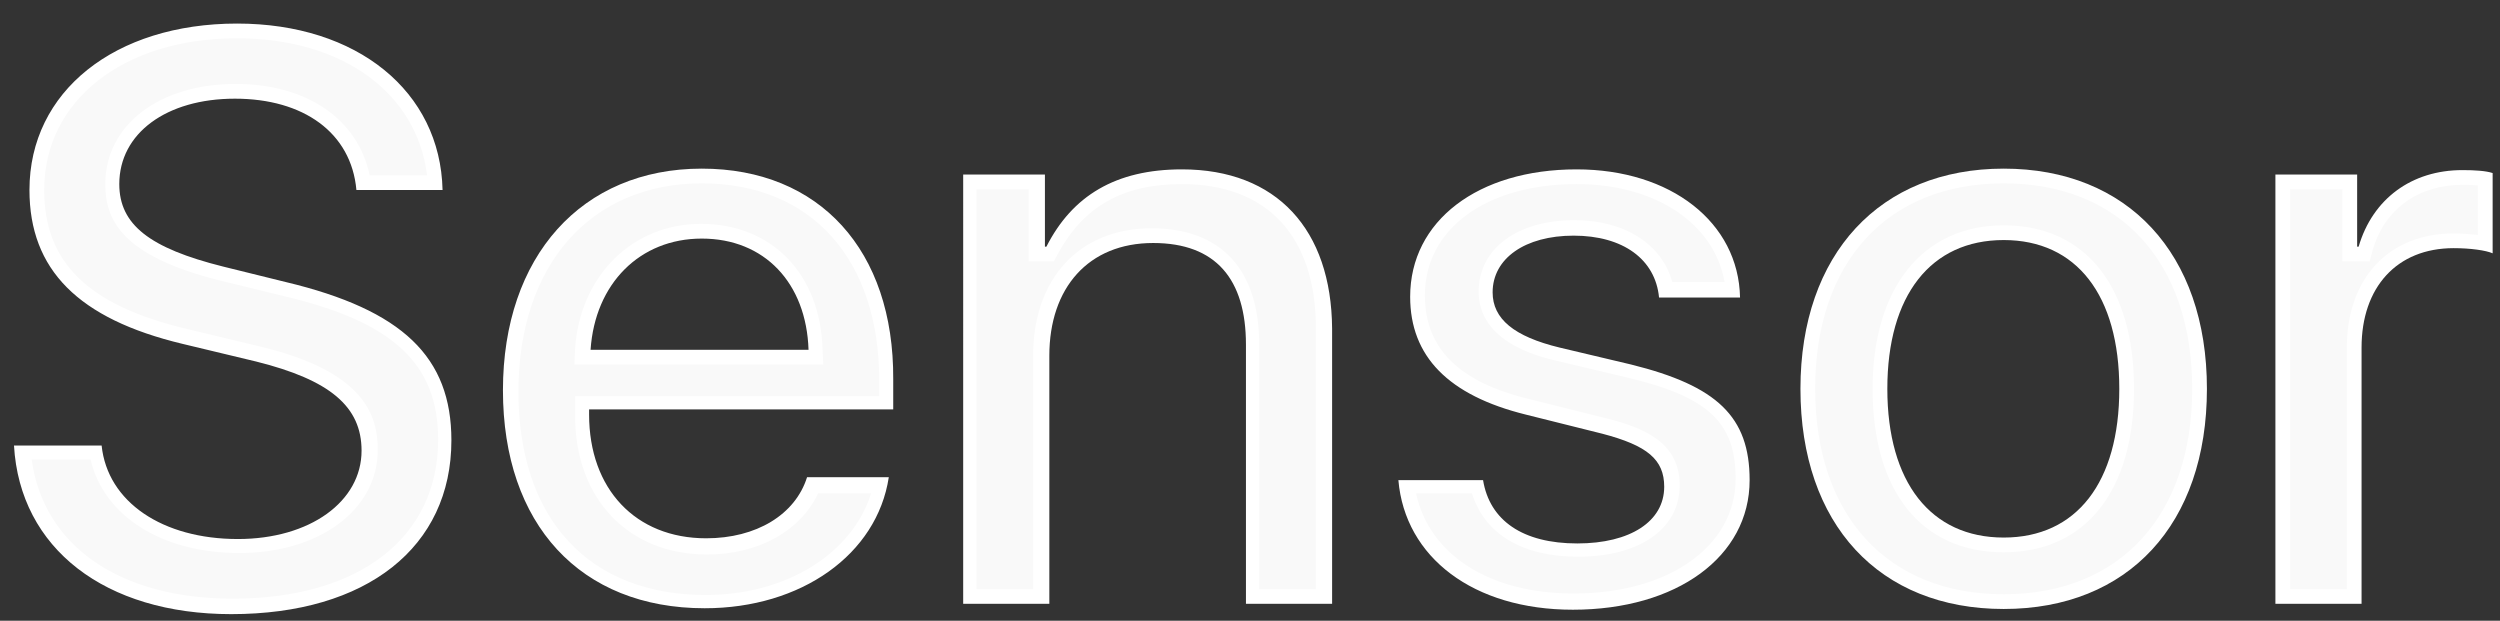
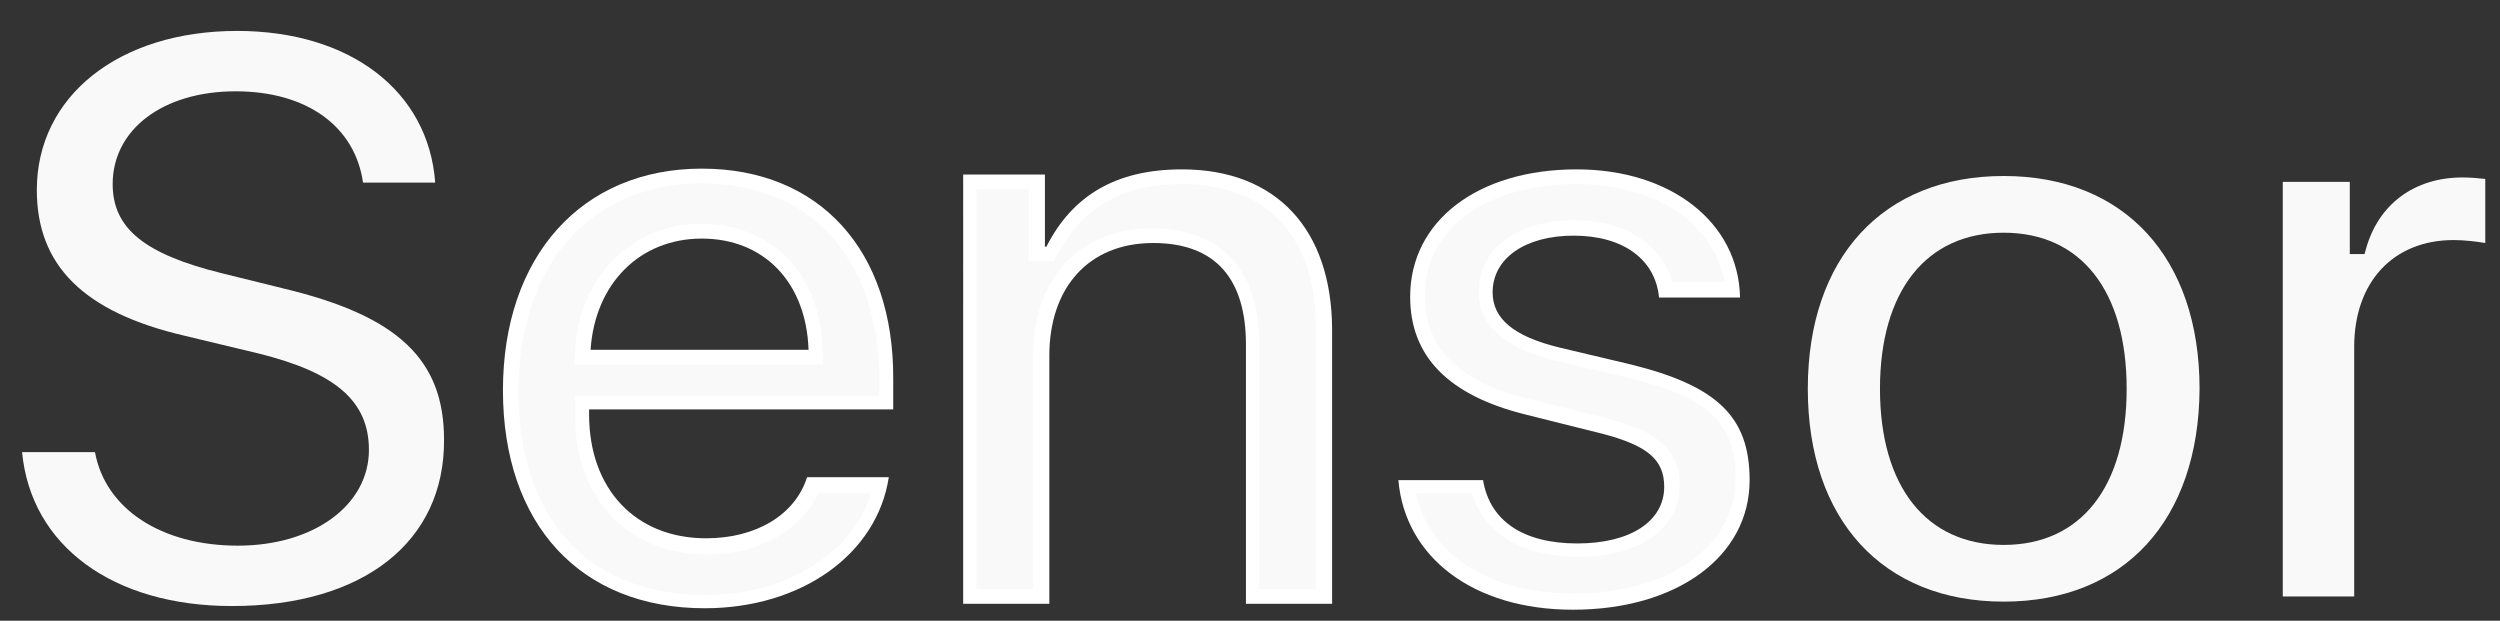
<svg xmlns="http://www.w3.org/2000/svg" version="1.0" id="Слой_1" x="0px" y="0px" width="339.5px" height="84.3px" viewBox="0 0 339.5 84.3" enable-background="new 0 0 339.5 84.3" xml:space="preserve">
  <rect x="0" y="0" width="339.5" height="84.3" fill="#333333" stroke="none" />
  <g>
    <g>
      <g opacity="0.97">
        <path fill="#FFFFFF" d="M31.5,82.3C15.3,82.3,4.2,74.1,3,61.4h9.9c1.4,7.7,9,12.7,19.4,12.7c10.3,0,17.8-5.5,17.8-13     c0-6.6-4.5-10.5-15-13.1l-10-2.4C11.3,42.4,5,36,5,25.8C5,13.1,16.1,4.2,32.2,4.2c15.4,0,26,8.2,26.9,20.6h-9.8     c-1.1-7.7-7.7-12.4-17.3-12.4c-9.9,0-16.7,5.2-16.7,12.6c0,6,4.3,9.5,14.8,12.1l8.5,2.1c15.4,3.7,21.7,9.6,21.7,20.5     C60.4,73.6,49.3,82.3,31.5,82.3z" />
      </g>
-       <path fill="#FFFFFF" d="M32.2,5.2c14.3,0,24.4,7.4,25.8,18.6h-7.8c-1.6-7.6-8.5-12.4-18.2-12.4c-10.4,0-17.7,5.6-17.7,13.6    c0,4.6,1.9,9.7,15.6,13.1l8.6,2.1c14.9,3.5,21,9.2,21,19.5c0,13.3-10.7,21.6-27.9,21.6c-15.4,0-25.7-7.2-27.3-18.9h8    c1.8,7.7,9.7,12.7,20.2,12.7c10.9,0,18.8-5.9,18.8-14c0-4.7-1.8-10.6-15.8-14l-10-2.4C11.9,41.5,6,35.6,6,25.8    C6,13.7,16.7,5.2,32.2,5.2 M32.2,3.2C15.6,3.2,4,12.4,4,25.8c0,10.8,6.6,17.5,20.8,20.9l10,2.4c10,2.5,14.3,6.1,14.3,12.1    c0,6.9-7,12-16.8,12c-10.2,0-17.7-5-18.5-12.7H1.9c0.8,14,12.4,22.9,29.5,22.9c18.4,0,29.9-9.1,29.9-23.6    c0-11.3-6.6-17.7-22.5-21.5l-8.5-2.1c-10-2.5-14.1-5.7-14.1-11.2c0-6.9,6.4-11.6,15.7-11.6S47.7,18,48.4,25.8h11.7    C59.8,12.4,48.5,3.2,32.2,3.2L32.2,3.2z" />
    </g>
    <g>
      <g opacity="0.97">
        <path fill="#FFFFFF" d="M95.8,81.7c-16.3,0-26.4-11-26.4-28.6c0-17.7,10.2-29.1,26-29.1c15.5,0,25.1,10.6,25.1,27.8v3.1H79.1v1.7     c0,10.6,6.8,17.8,16.9,17.8c6.9,0,12.4-3.2,14.4-8.3h9.2C117.5,75.3,107.9,81.7,95.8,81.7z M95.3,31.4c-8.9,0-15.4,6.4-16.1,16     l-0.1,1.1h31.7l0-1C110.5,37.9,104.3,31.4,95.3,31.4z" />
      </g>
      <path fill="#FFFFFF" d="M95.3,24.9c14.9,0,24.1,10.3,24.1,26.8v2.1H80.1h-2v2v0.7c0,11.2,7.2,18.8,17.9,18.8    c7,0,12.7-3.2,15.1-8.3h7.2c-2.6,8.2-11.5,13.8-22.5,13.8c-7.7,0-14.2-2.5-18.6-7.3c-4.5-4.8-6.8-11.9-6.8-20.3    C70.4,36,80.2,24.9,95.3,24.9 M78,49.5h2.1h29.6h2.1l-0.1-2.1c-0.3-10.2-6.9-17-16.5-17c-9.3,0-16.4,7-17.1,16.9L78,49.5     M95.3,22.9c-16.3,0-27,11.9-27,30.1s10.5,29.6,27.4,29.6c13.1,0,23.4-7.3,25-17.8h-11.1c-1.6,5.1-6.9,8.3-13.7,8.3    c-9.6,0-15.9-6.7-15.9-16.8v-0.7h41.3v-4.1C121.4,34,111.3,22.9,95.3,22.9L95.3,22.9z M80.2,47.5c0.6-9,6.7-15.1,15.1-15.1    c8.5,0,14.2,6,14.5,15.1H80.2L80.2,47.5z" />
    </g>
    <g>
      <g opacity="0.97">
        <path fill="#FFFFFF" d="M170.1,81V46.8c0-9.7-4.7-14.8-13.6-14.8c-9.2,0-15.1,6.4-15.1,16.3V81h-9.7V24.7h9.1v9.8h1.8L143,34     c3.5-6.8,9.1-9.9,17.5-9.9c12.2,0,19.2,7.5,19.2,20.6V81H170.1z" />
      </g>
      <path fill="#FFFFFF" d="M160.5,25c11.6,0,18.2,7.1,18.2,19.6V80h-7.7V46.8c0-10.2-5.2-15.8-14.6-15.8c-9.8,0-16.1,6.8-16.1,17.3    V80h-7.7V25.7h7.1v7.8v2h2h0.2h1.2l0.6-1.1C147.2,28,152.5,25,160.5,25 M160.5,23c-9,0-14.9,3.6-18.4,10.5h-0.2v-9.8h-11.1V82    h11.7V48.3c0-9.2,5.3-15.3,14.1-15.3c8.5,0,12.6,4.9,12.6,13.8V82h11.7V44.6C180.8,31.2,173.4,23,160.5,23L160.5,23z" />
    </g>
    <g>
      <g opacity="0.97">
        <path fill="#FFFFFF" d="M213.7,81.7c-12.5,0-21.3-6.1-22.6-15.6h9.6c1.3,5.6,6.1,8.6,13.7,8.6c7.8,0,12.8-3.4,12.8-8.7     c0-4.8-3.7-6.8-9.2-8.2l-10.4-2.6c-10.1-2.5-15-7.4-15-15c0-9.7,8.7-16.3,21.6-16.3c11.8,0,20.4,6.3,21.2,15.3h-9     c-0.9-5.2-5.6-8.4-12.5-8.4c-7.2,0-12,3.5-12,8.7c0,4.1,3.2,6.8,9.8,8.4l9.7,2.3c11.3,2.7,15.3,6.6,15.3,14.7     C236.7,74.9,227.2,81.7,213.7,81.7z" />
      </g>
      <path fill="#FFFFFF" d="M214.1,25c10.8,0,18.7,5.4,20.1,13.3h-7.1c-1.4-5.1-6.4-8.4-13.3-8.4c-7.8,0-13,3.9-13,9.7    c0,6.8,8,8.8,10.6,9.4l9.7,2.3c10.9,2.6,14.6,6.1,14.6,13.7c0,9.2-9.1,15.6-22,15.6c-11.5,0-19.6-5.3-21.4-13.6h7.6    c1.7,5.5,6.8,8.6,14.4,8.6c8.4,0,13.8-3.8,13.8-9.7c0-5.8-4.8-7.8-10-9.1l-10.4-2.6c-9.6-2.3-14.2-6.9-14.2-14.1    C193.5,31.1,201.8,25,214.1,25 M214.1,23c-13.4,0-22.6,7-22.6,17.3c0,8.1,5.2,13.4,15.7,16l10.4,2.6c6.1,1.6,8.4,3.5,8.4,7.2    c0,4.7-4.6,7.7-11.8,7.7c-7.4,0-11.9-3.1-12.8-8.6h-11.5c0.9,10.5,10.2,17.6,23.7,17.6c14.1,0,24-7.2,24-17.6    c0-8.6-4.4-12.8-16.1-15.7l-9.7-2.3c-6.2-1.5-9.1-3.9-9.1-7.5c0-4.6,4.4-7.7,11-7.7c6.7,0,11.1,3.2,11.6,8.4h11    C236.1,30.2,226.9,23,214.1,23L214.1,23z" />
    </g>
    <g>
      <g opacity="0.97">
        <path fill="#FFFFFF" d="M272.1,81.7c-16.4,0-26.6-11.1-26.6-28.9c0-17.8,10.2-28.9,26.6-28.9c16.4,0,26.6,11.1,26.6,28.9     C298.6,70.6,288.5,81.7,272.1,81.7z M272.1,31.6c-10.5,0-16.8,7.9-16.8,21.2c0,13.3,6.3,21.2,16.8,21.2     c10.5,0,16.7-7.9,16.7-21.2C288.8,39.5,282.6,31.6,272.1,31.6z" />
      </g>
-       <path fill="#FFFFFF" d="M272.1,24.9c15.8,0,25.6,10.7,25.6,27.9c0,17.2-9.8,27.9-25.6,27.9c-15.8,0-25.6-10.7-25.6-27.9    C246.5,35.6,256.3,24.9,272.1,24.9 M272.1,75c11.1,0,17.7-8.3,17.7-22.2c0-13.9-6.6-22.2-17.7-22.2c-11,0-17.8,8.5-17.8,22.2    C254.3,66.7,260.9,75,272.1,75 M272.1,22.9c-16.8,0-27.6,11.6-27.6,29.9c0,18.4,10.7,29.9,27.6,29.9s27.6-11.5,27.6-29.9    S288.9,22.9,272.1,22.9L272.1,22.9z M272.1,73c-9.9,0-15.8-7.5-15.8-20.2c0-12.7,5.9-20.2,15.8-20.2s15.7,7.5,15.7,20.2    S282,73,272.1,73L272.1,73z" />
    </g>
    <g>
      <g opacity="0.97">
        <path fill="#FFFFFF" d="M310,81V24.7h9.1v9.8h2l0.2-0.7c1.7-6.1,6.6-9.7,13.1-9.7c1.1,0,2.2,0.1,3.1,0.2V33     c-1.2-0.2-2.8-0.4-4.3-0.4c-8.2,0-13.5,5.7-13.5,14.5V81H310z" />
      </g>
-       <path fill="#FFFFFF" d="M334.4,25.1c0.7,0,1.4,0,2.1,0.1v6.7c-1-0.1-2.2-0.2-3.3-0.2c-8.8,0-14.5,6.1-14.5,15.5V80H311V25.7h7.1    v7.8v2h2h0.2h1.5l0.4-1.5C323.8,28.4,328.4,25.1,334.4,25.1 M334.4,23.1c-6.9,0-12.2,3.9-14.1,10.4h-0.2v-9.8H309V82h11.7V47.2    c0-8.2,4.8-13.5,12.5-13.5c2.3,0,4.4,0.3,5.3,0.7V23.5C337.6,23.2,336.1,23.1,334.4,23.1L334.4,23.1z" />
    </g>
  </g>
</svg>